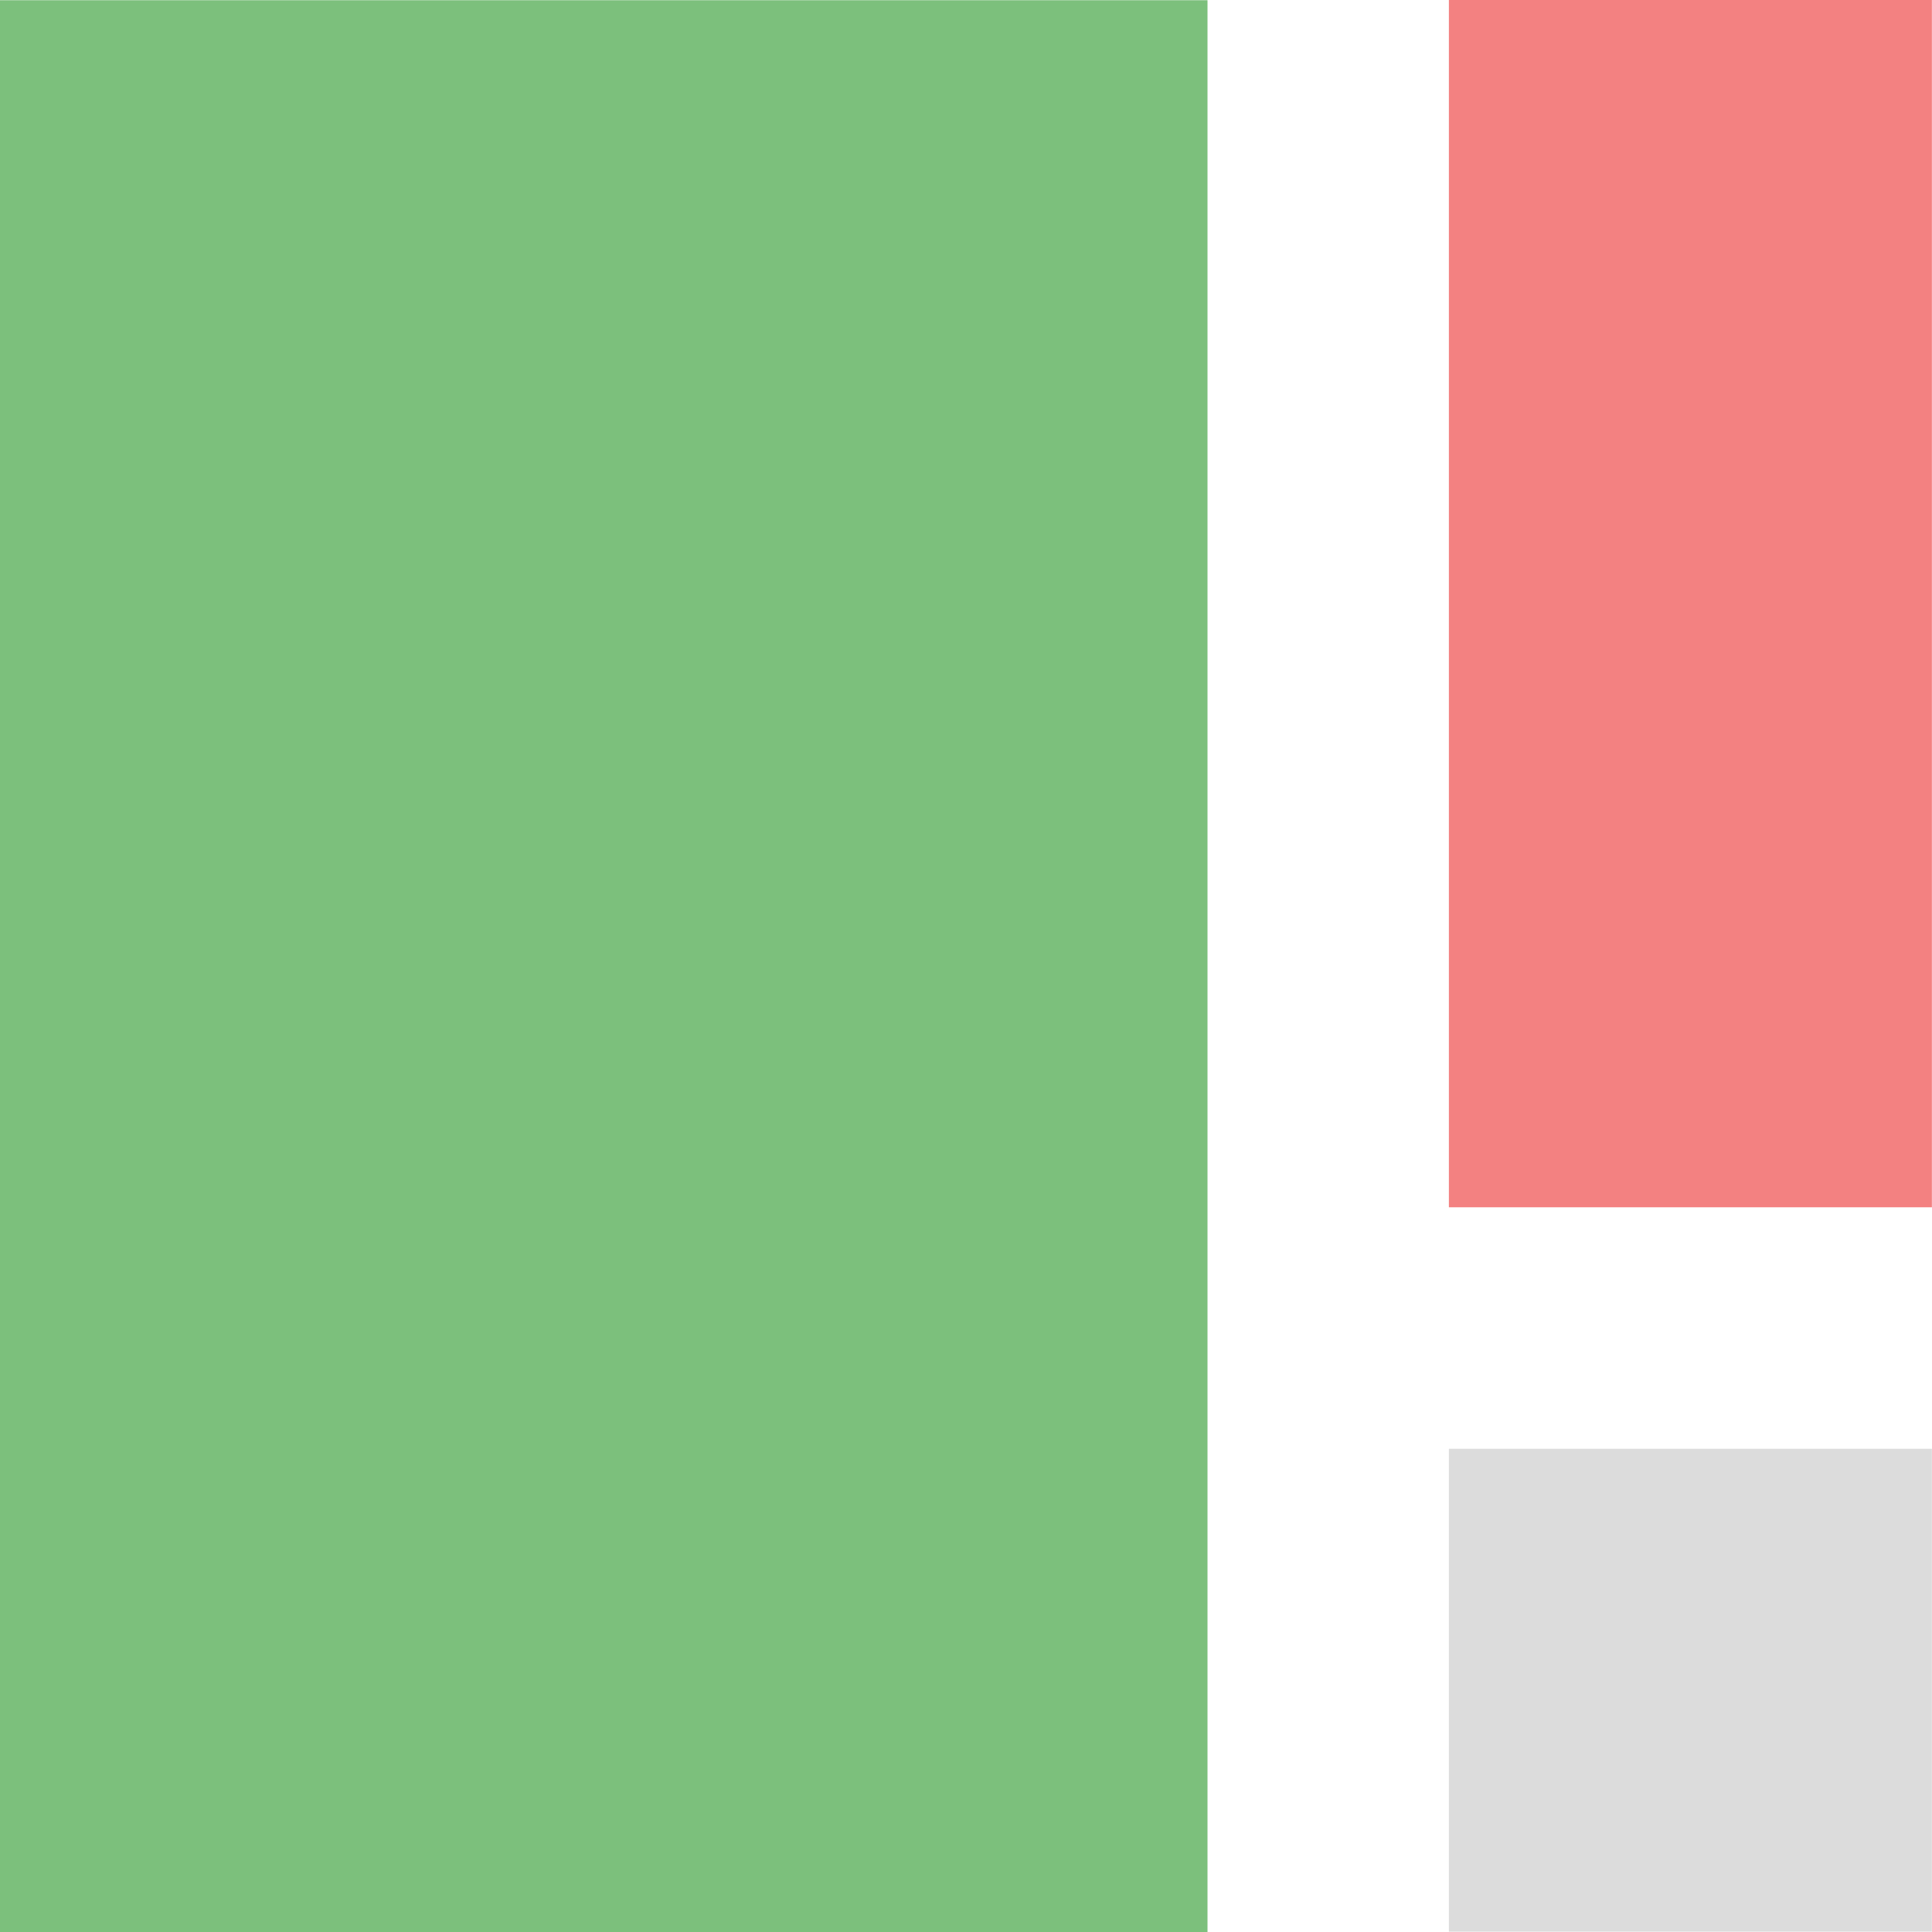
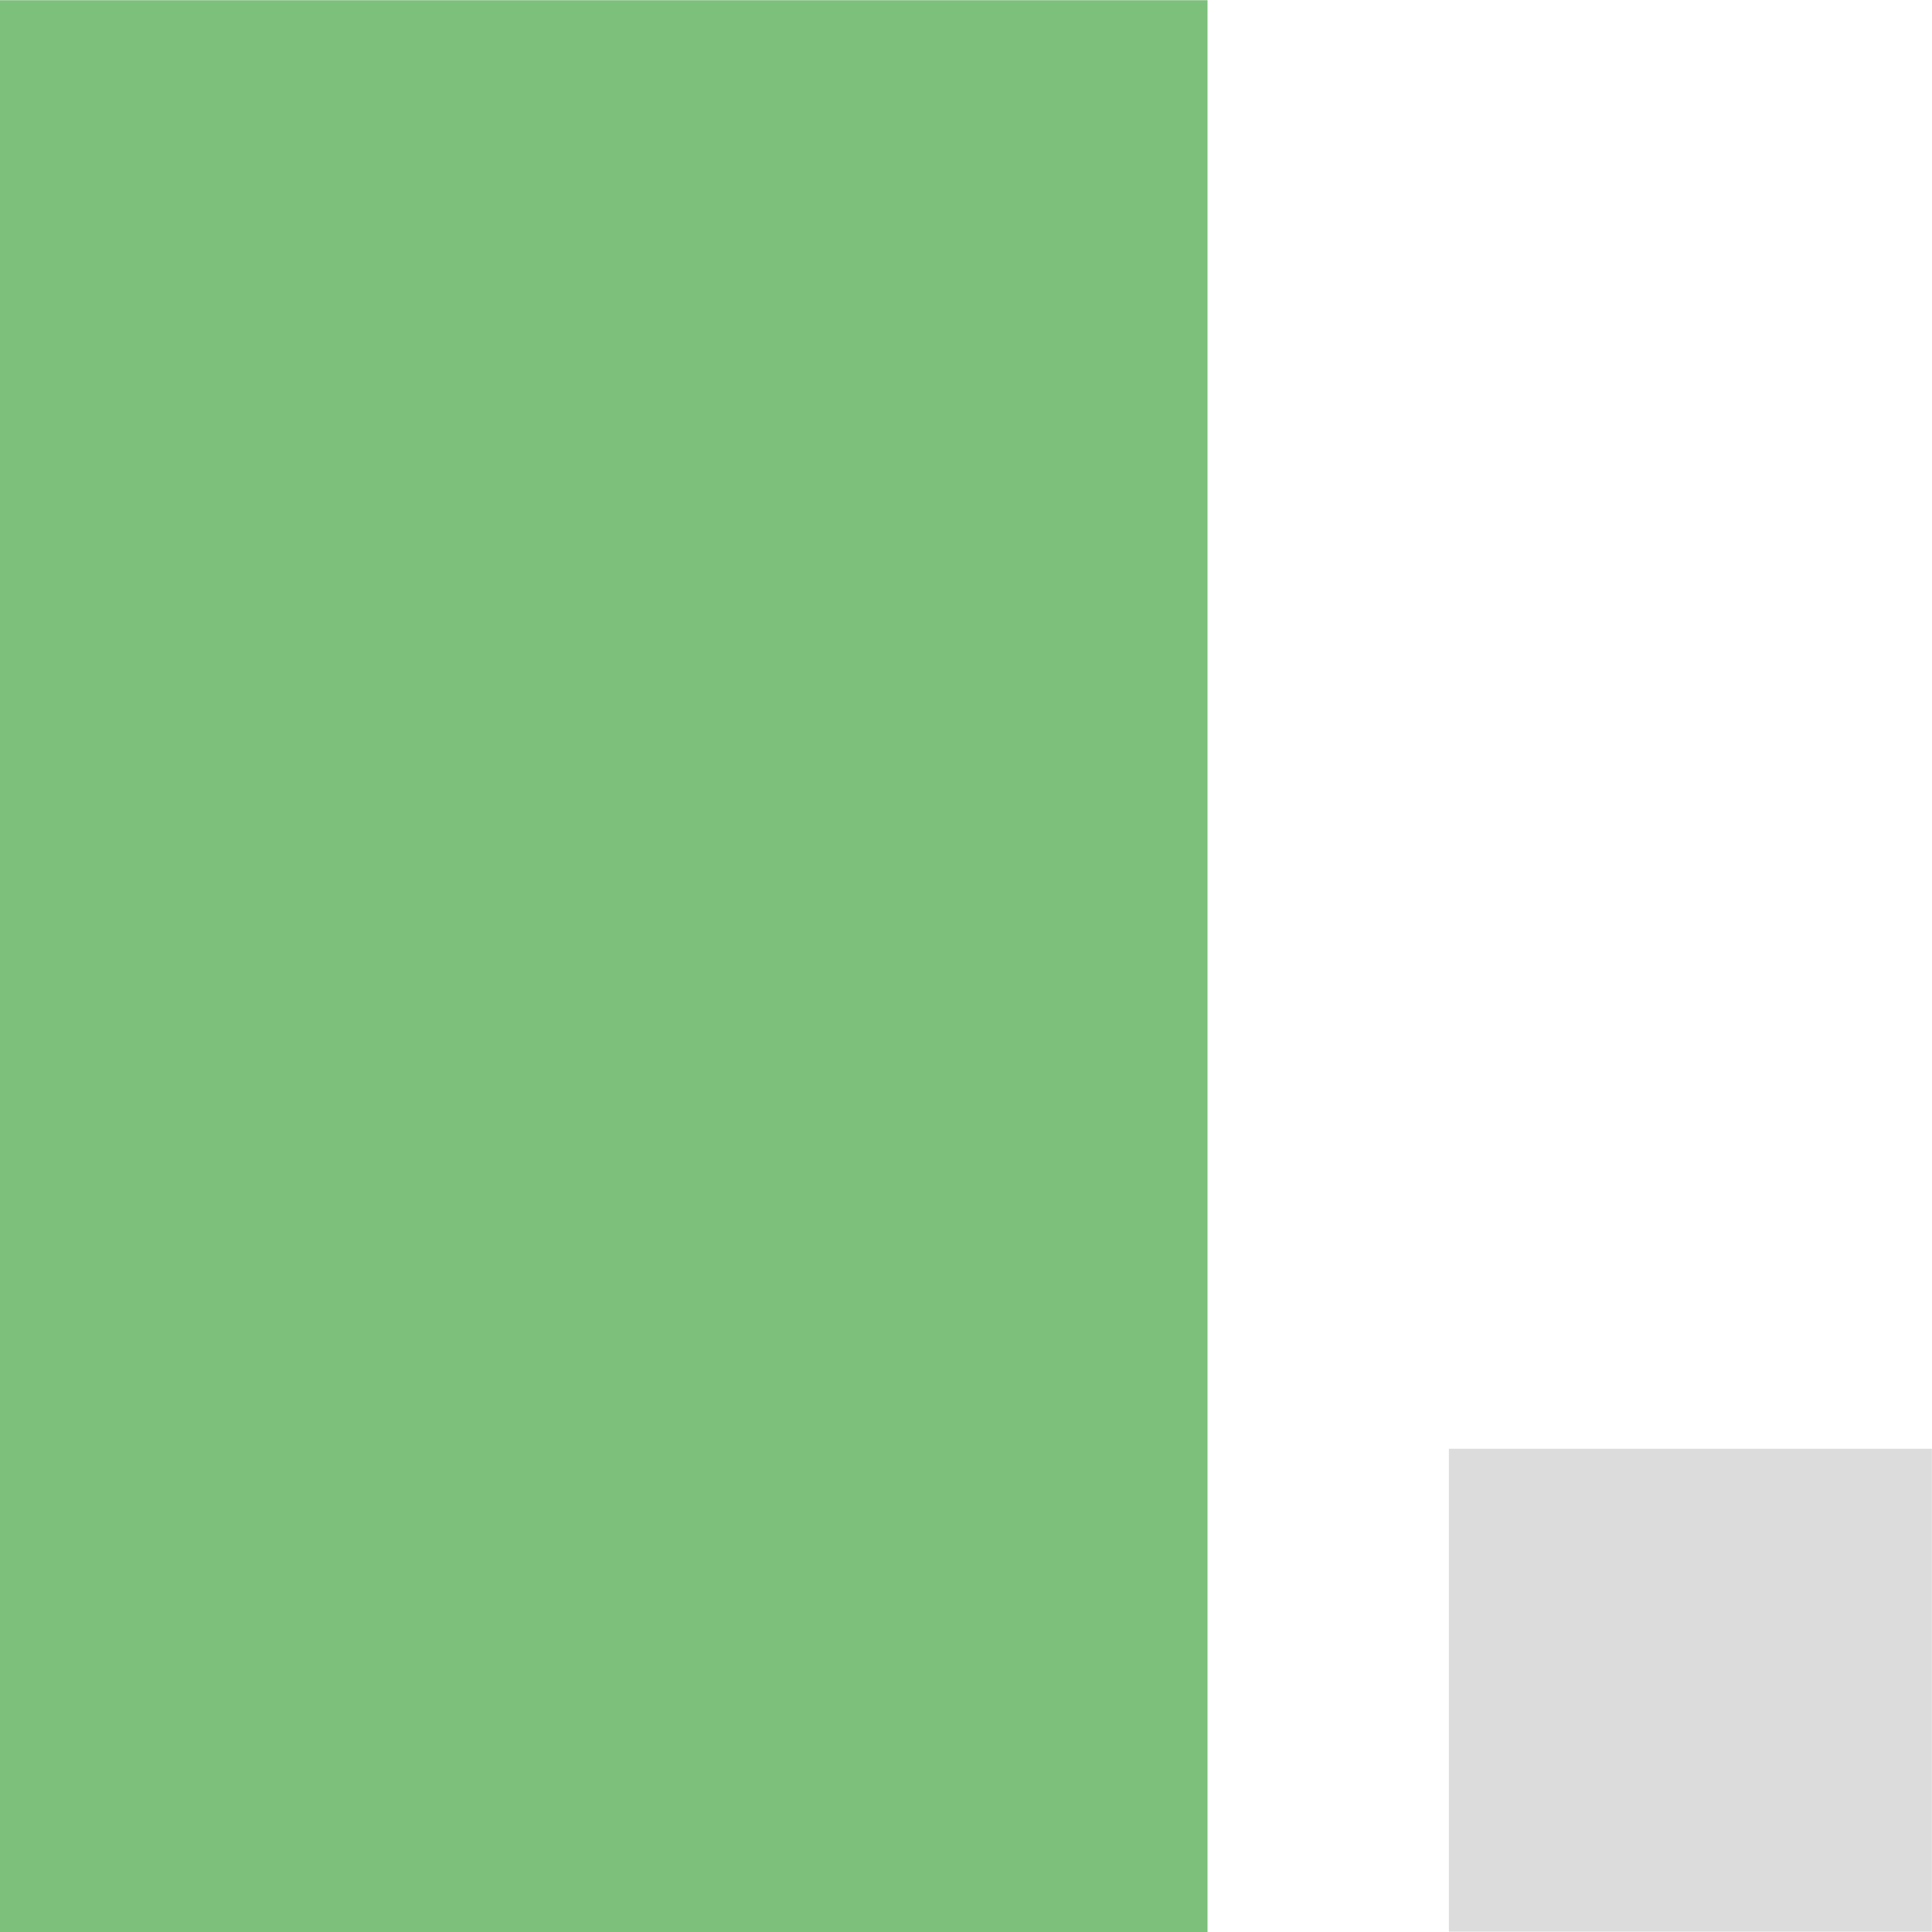
<svg xmlns="http://www.w3.org/2000/svg" width="18" height="18" viewBox="0 0 18 18" fill="none">
  <g id="icon">
    <path id="block03" d="M11.25 0.002H0V18H11.25V0.002Z" fill="#7CC07C" />
-     <path id="block02" d="M17.999 0H13.499V11.248H17.999V0Z" fill="#F38181" />
    <path id="block01" d="M17.999 13.498H13.499V17.997H17.999V13.498Z" fill="#DCDCDC" />
  </g>
</svg>